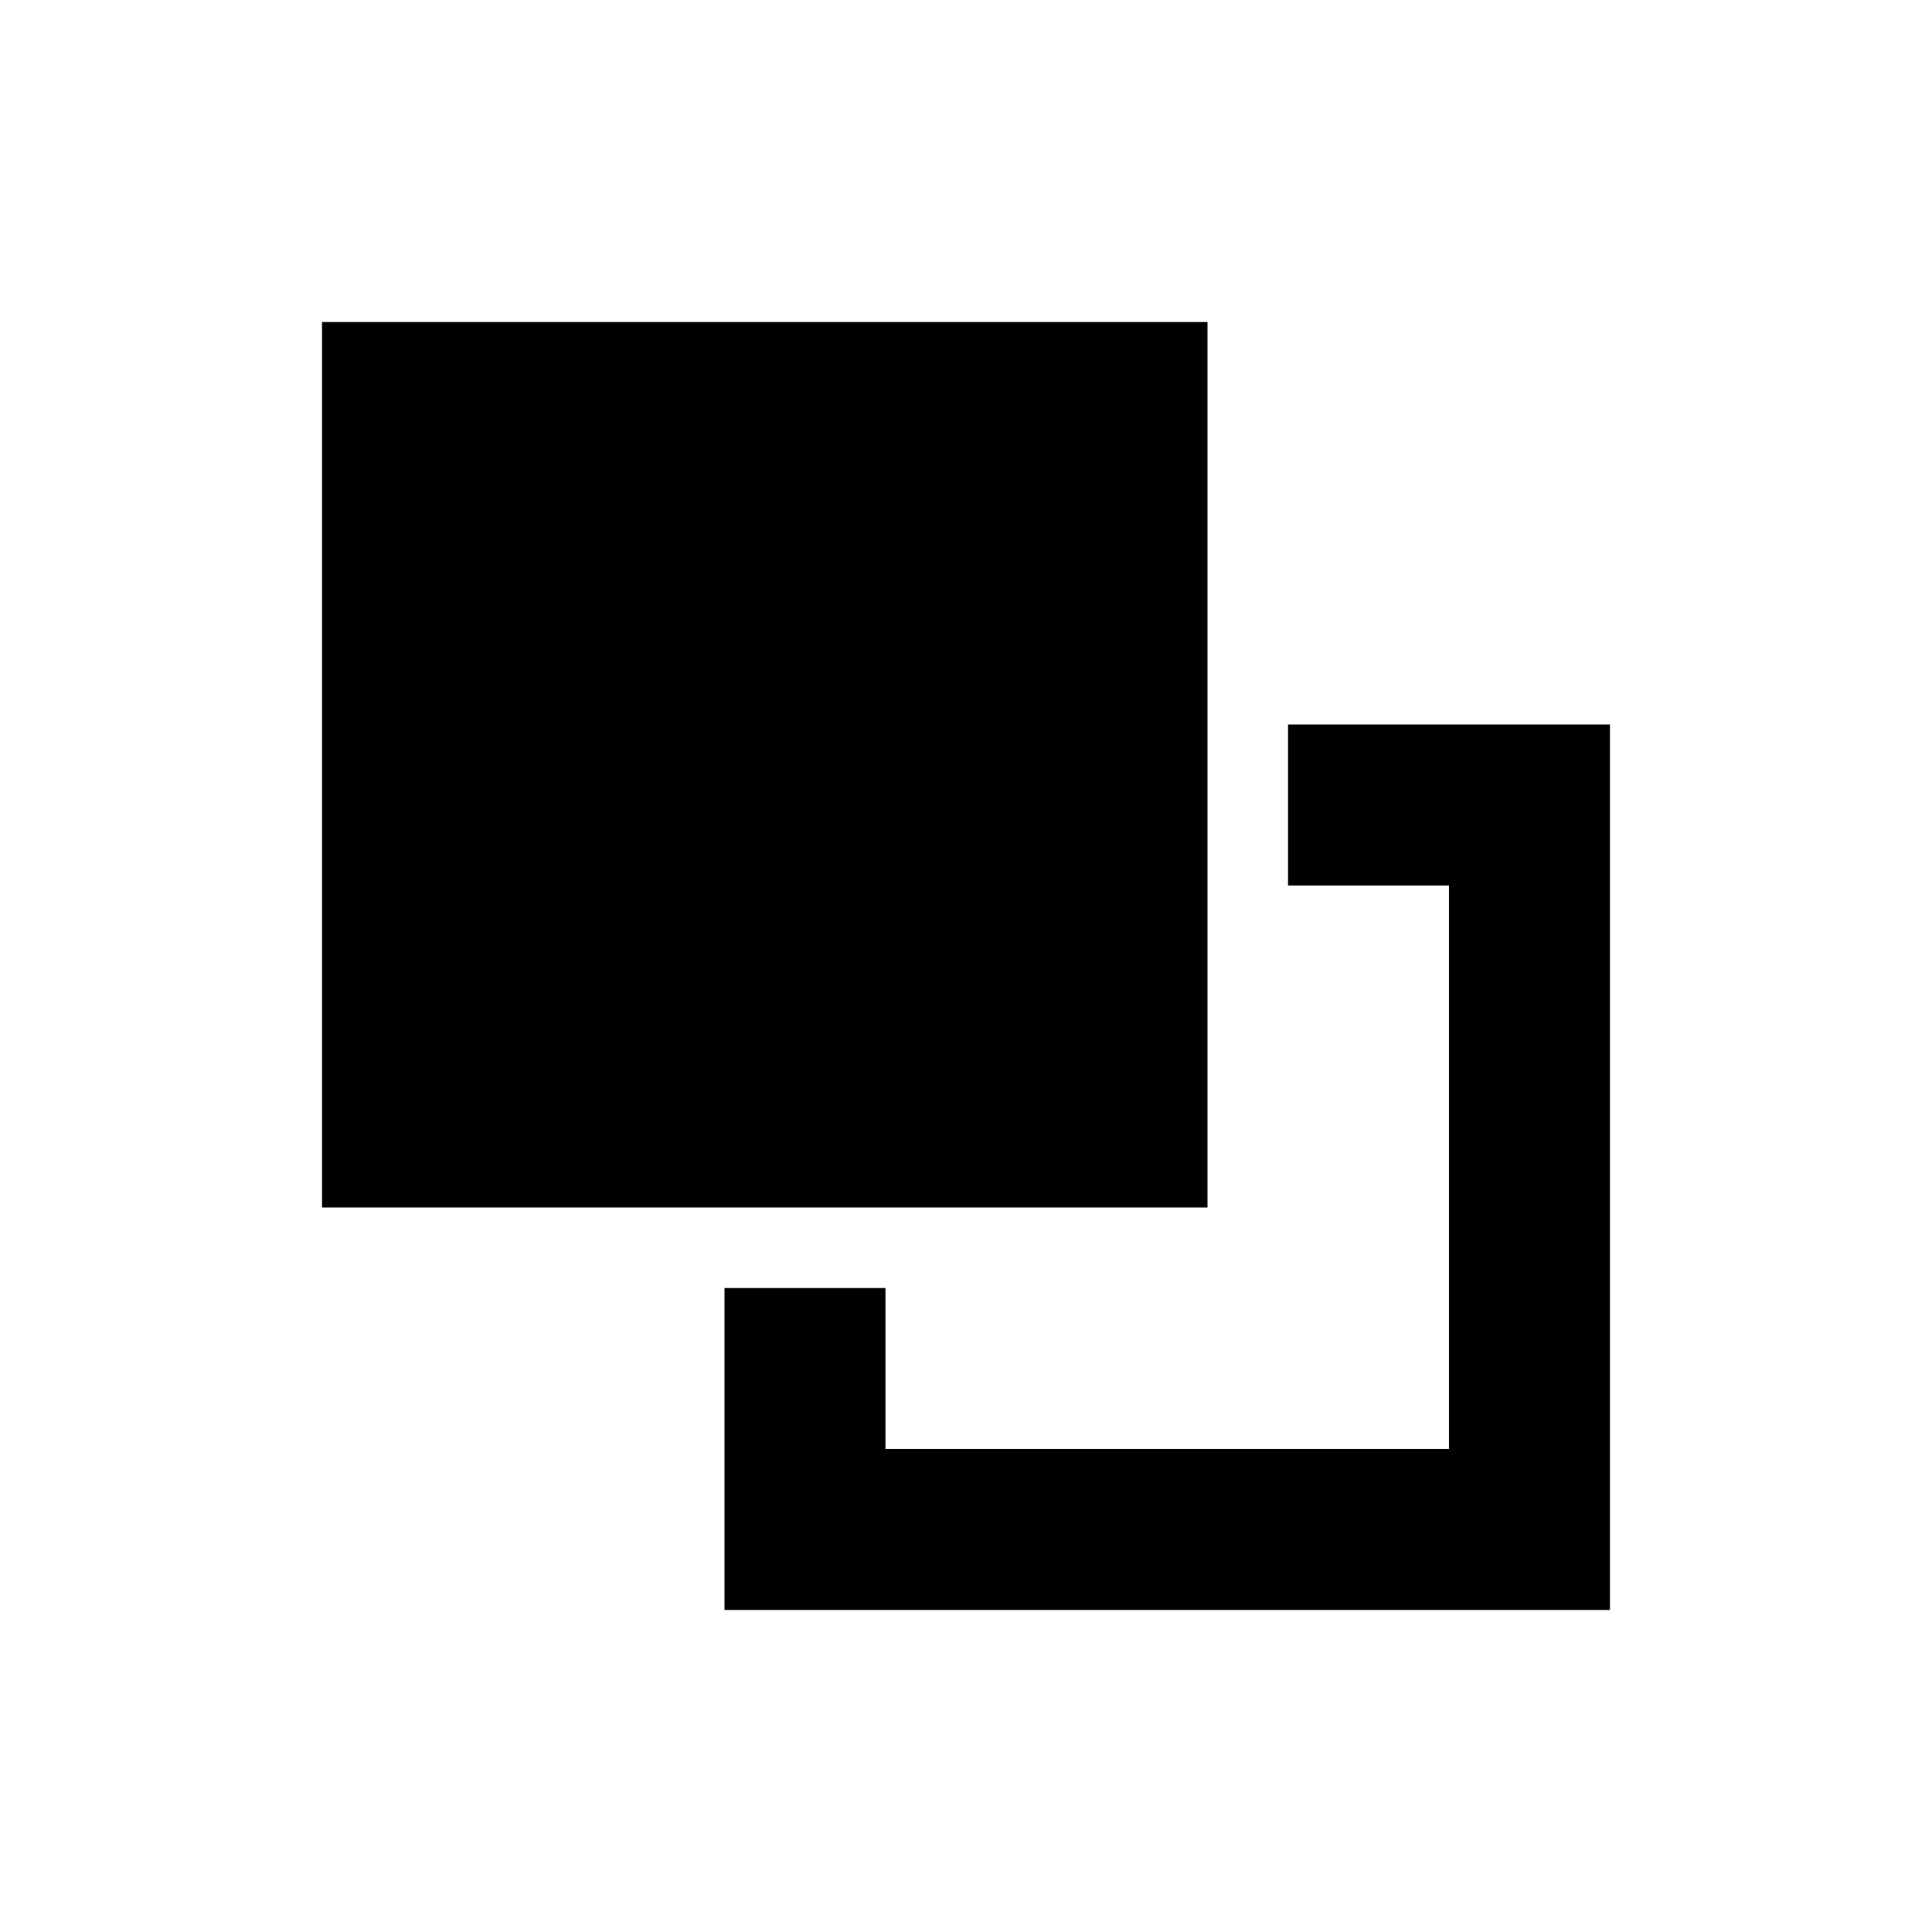
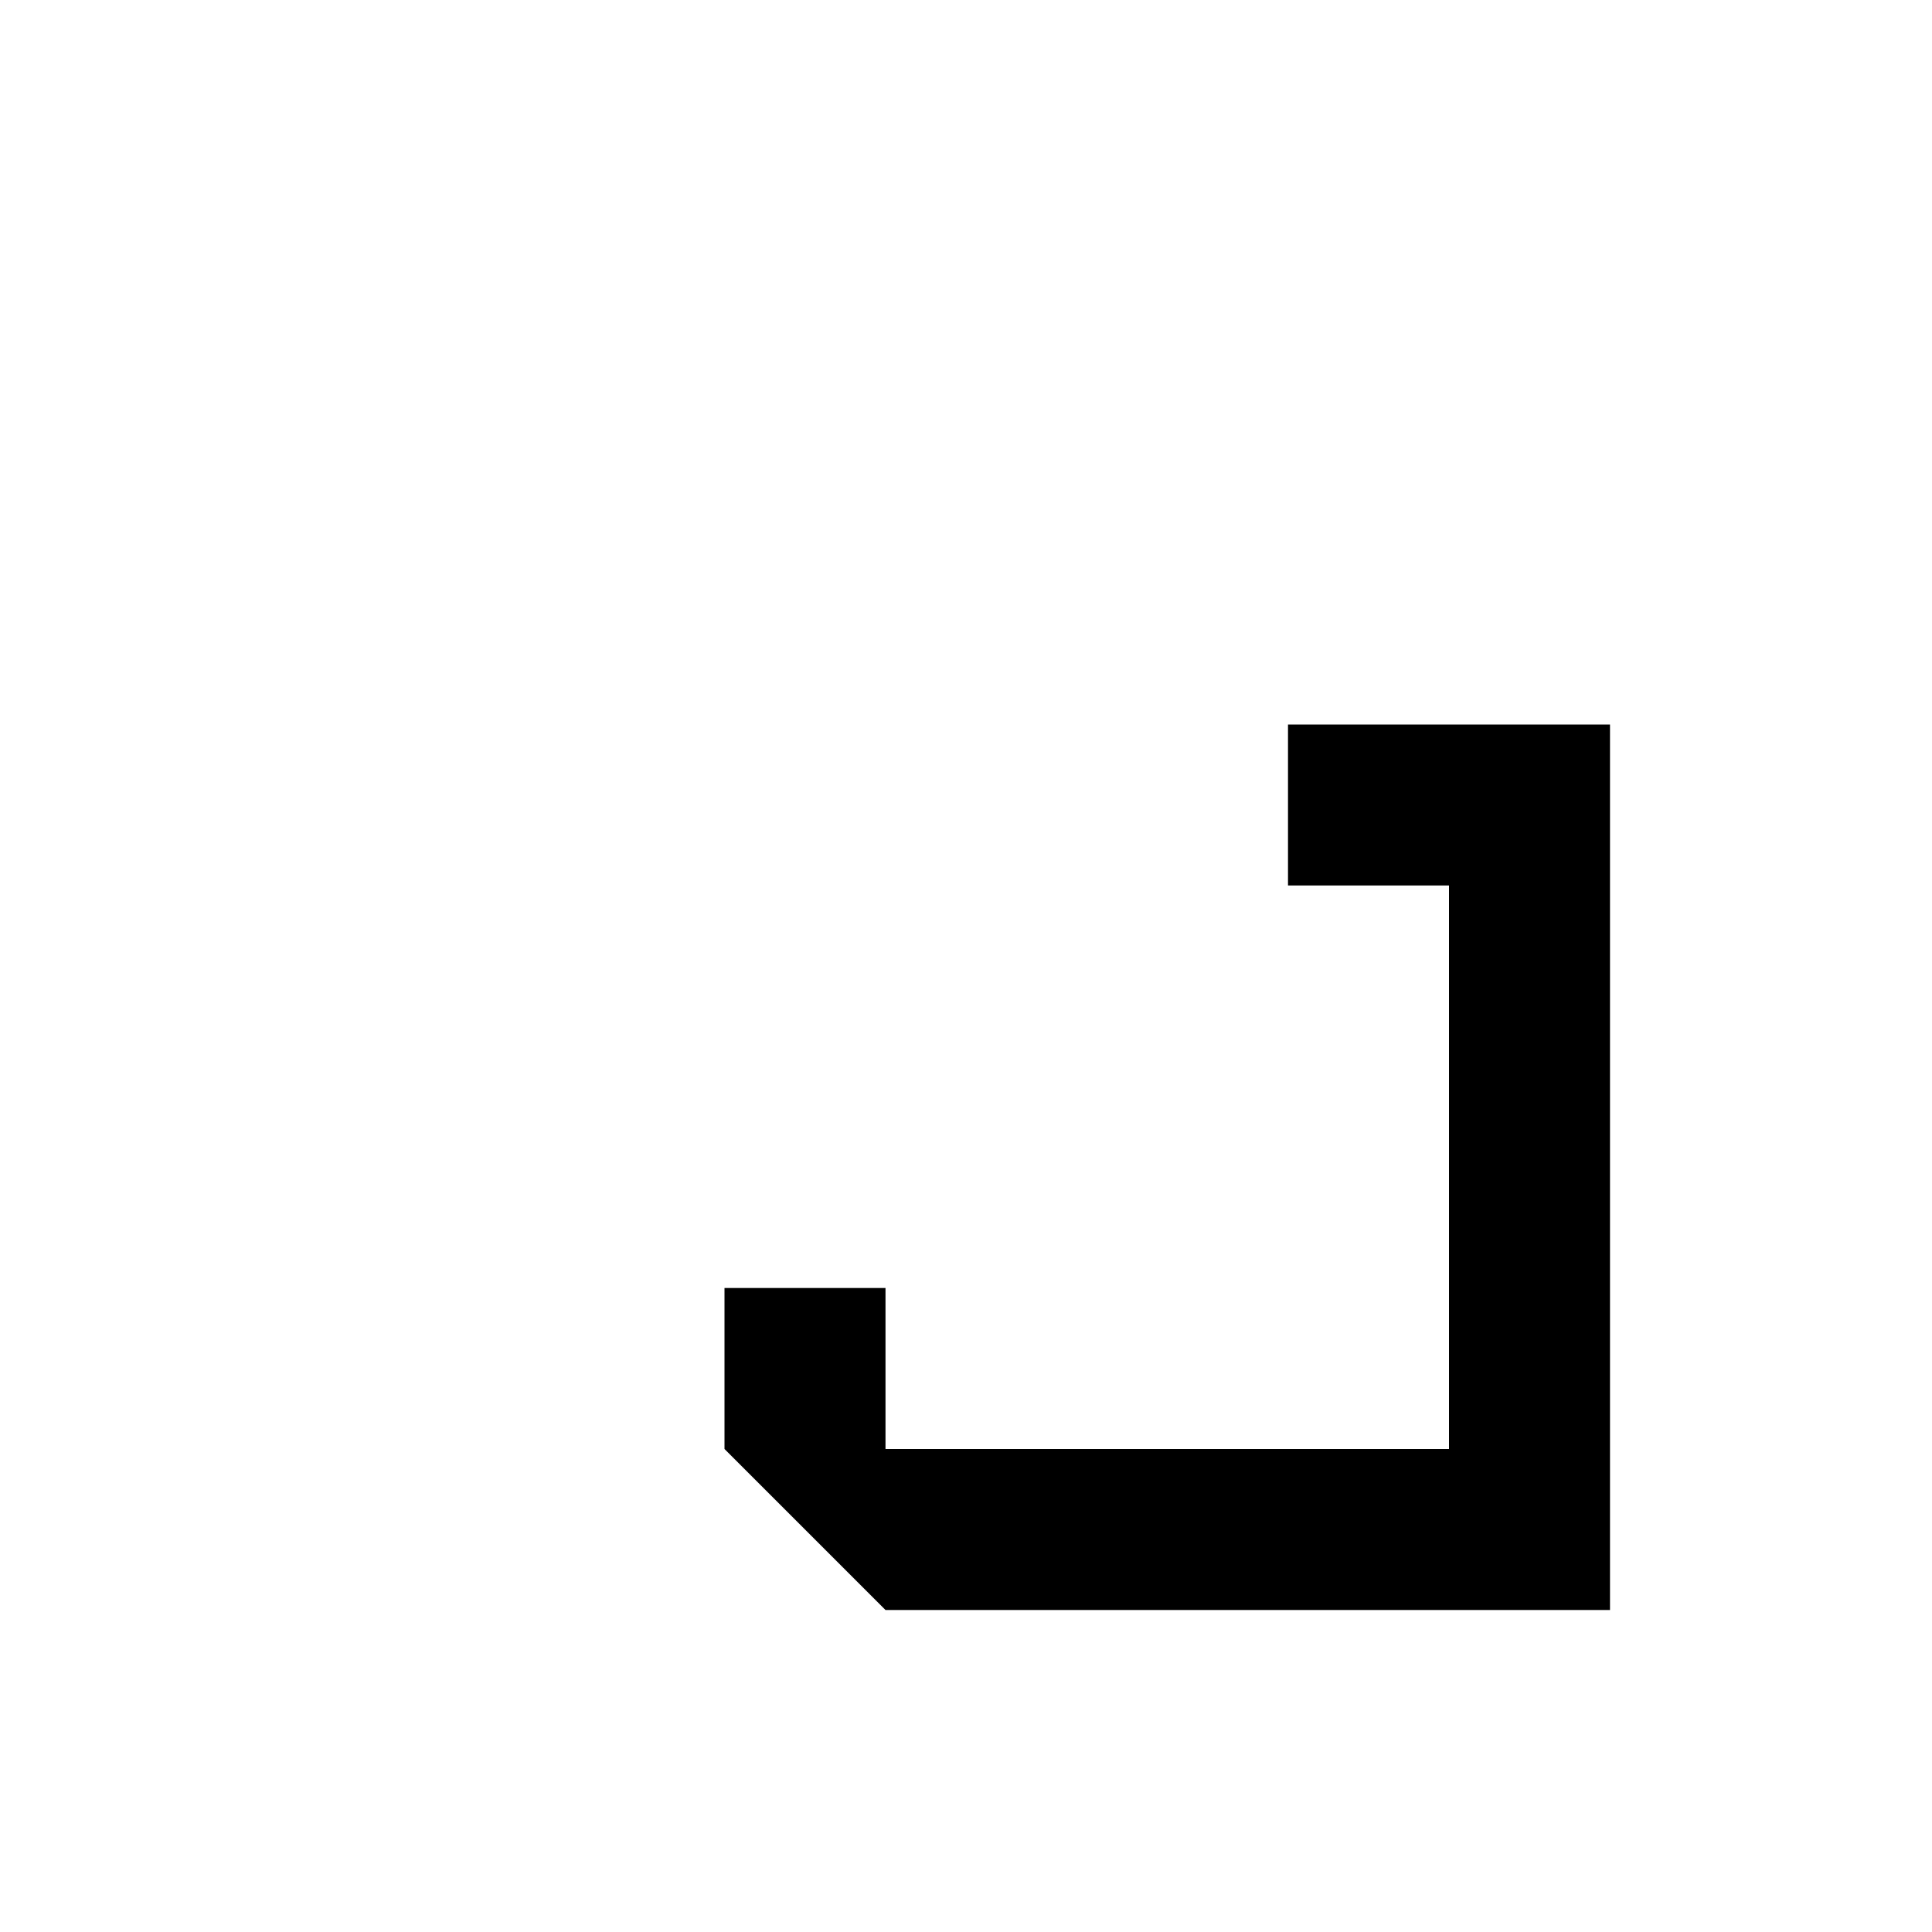
<svg xmlns="http://www.w3.org/2000/svg" viewBox="0 0 24 24" id="vector">
-   <path id="path_1" d="M 14 14 L 5 14 L 5 5 L 14 5 Z" fill="#00000000" stroke="#000000" stroke-width="2" />
-   <path id="path_2" d="M 18 18 L 11 18 L 11 16 L 9 16 L 9 18 L 9 20 L 11 20 L 18 20 L 20 20 L 20 18 L 20 11 L 20 9 L 18 9 L 16 9 L 16 11 L 18 11 L 18 18 Z" fill="#000000" fill-rule="evenodd" />
+   <path id="path_2" d="M 18 18 L 11 18 L 11 16 L 9 16 L 9 18 L 11 20 L 18 20 L 20 20 L 20 18 L 20 11 L 20 9 L 18 9 L 16 9 L 16 11 L 18 11 L 18 18 Z" fill="#000000" fill-rule="evenodd" />
</svg>